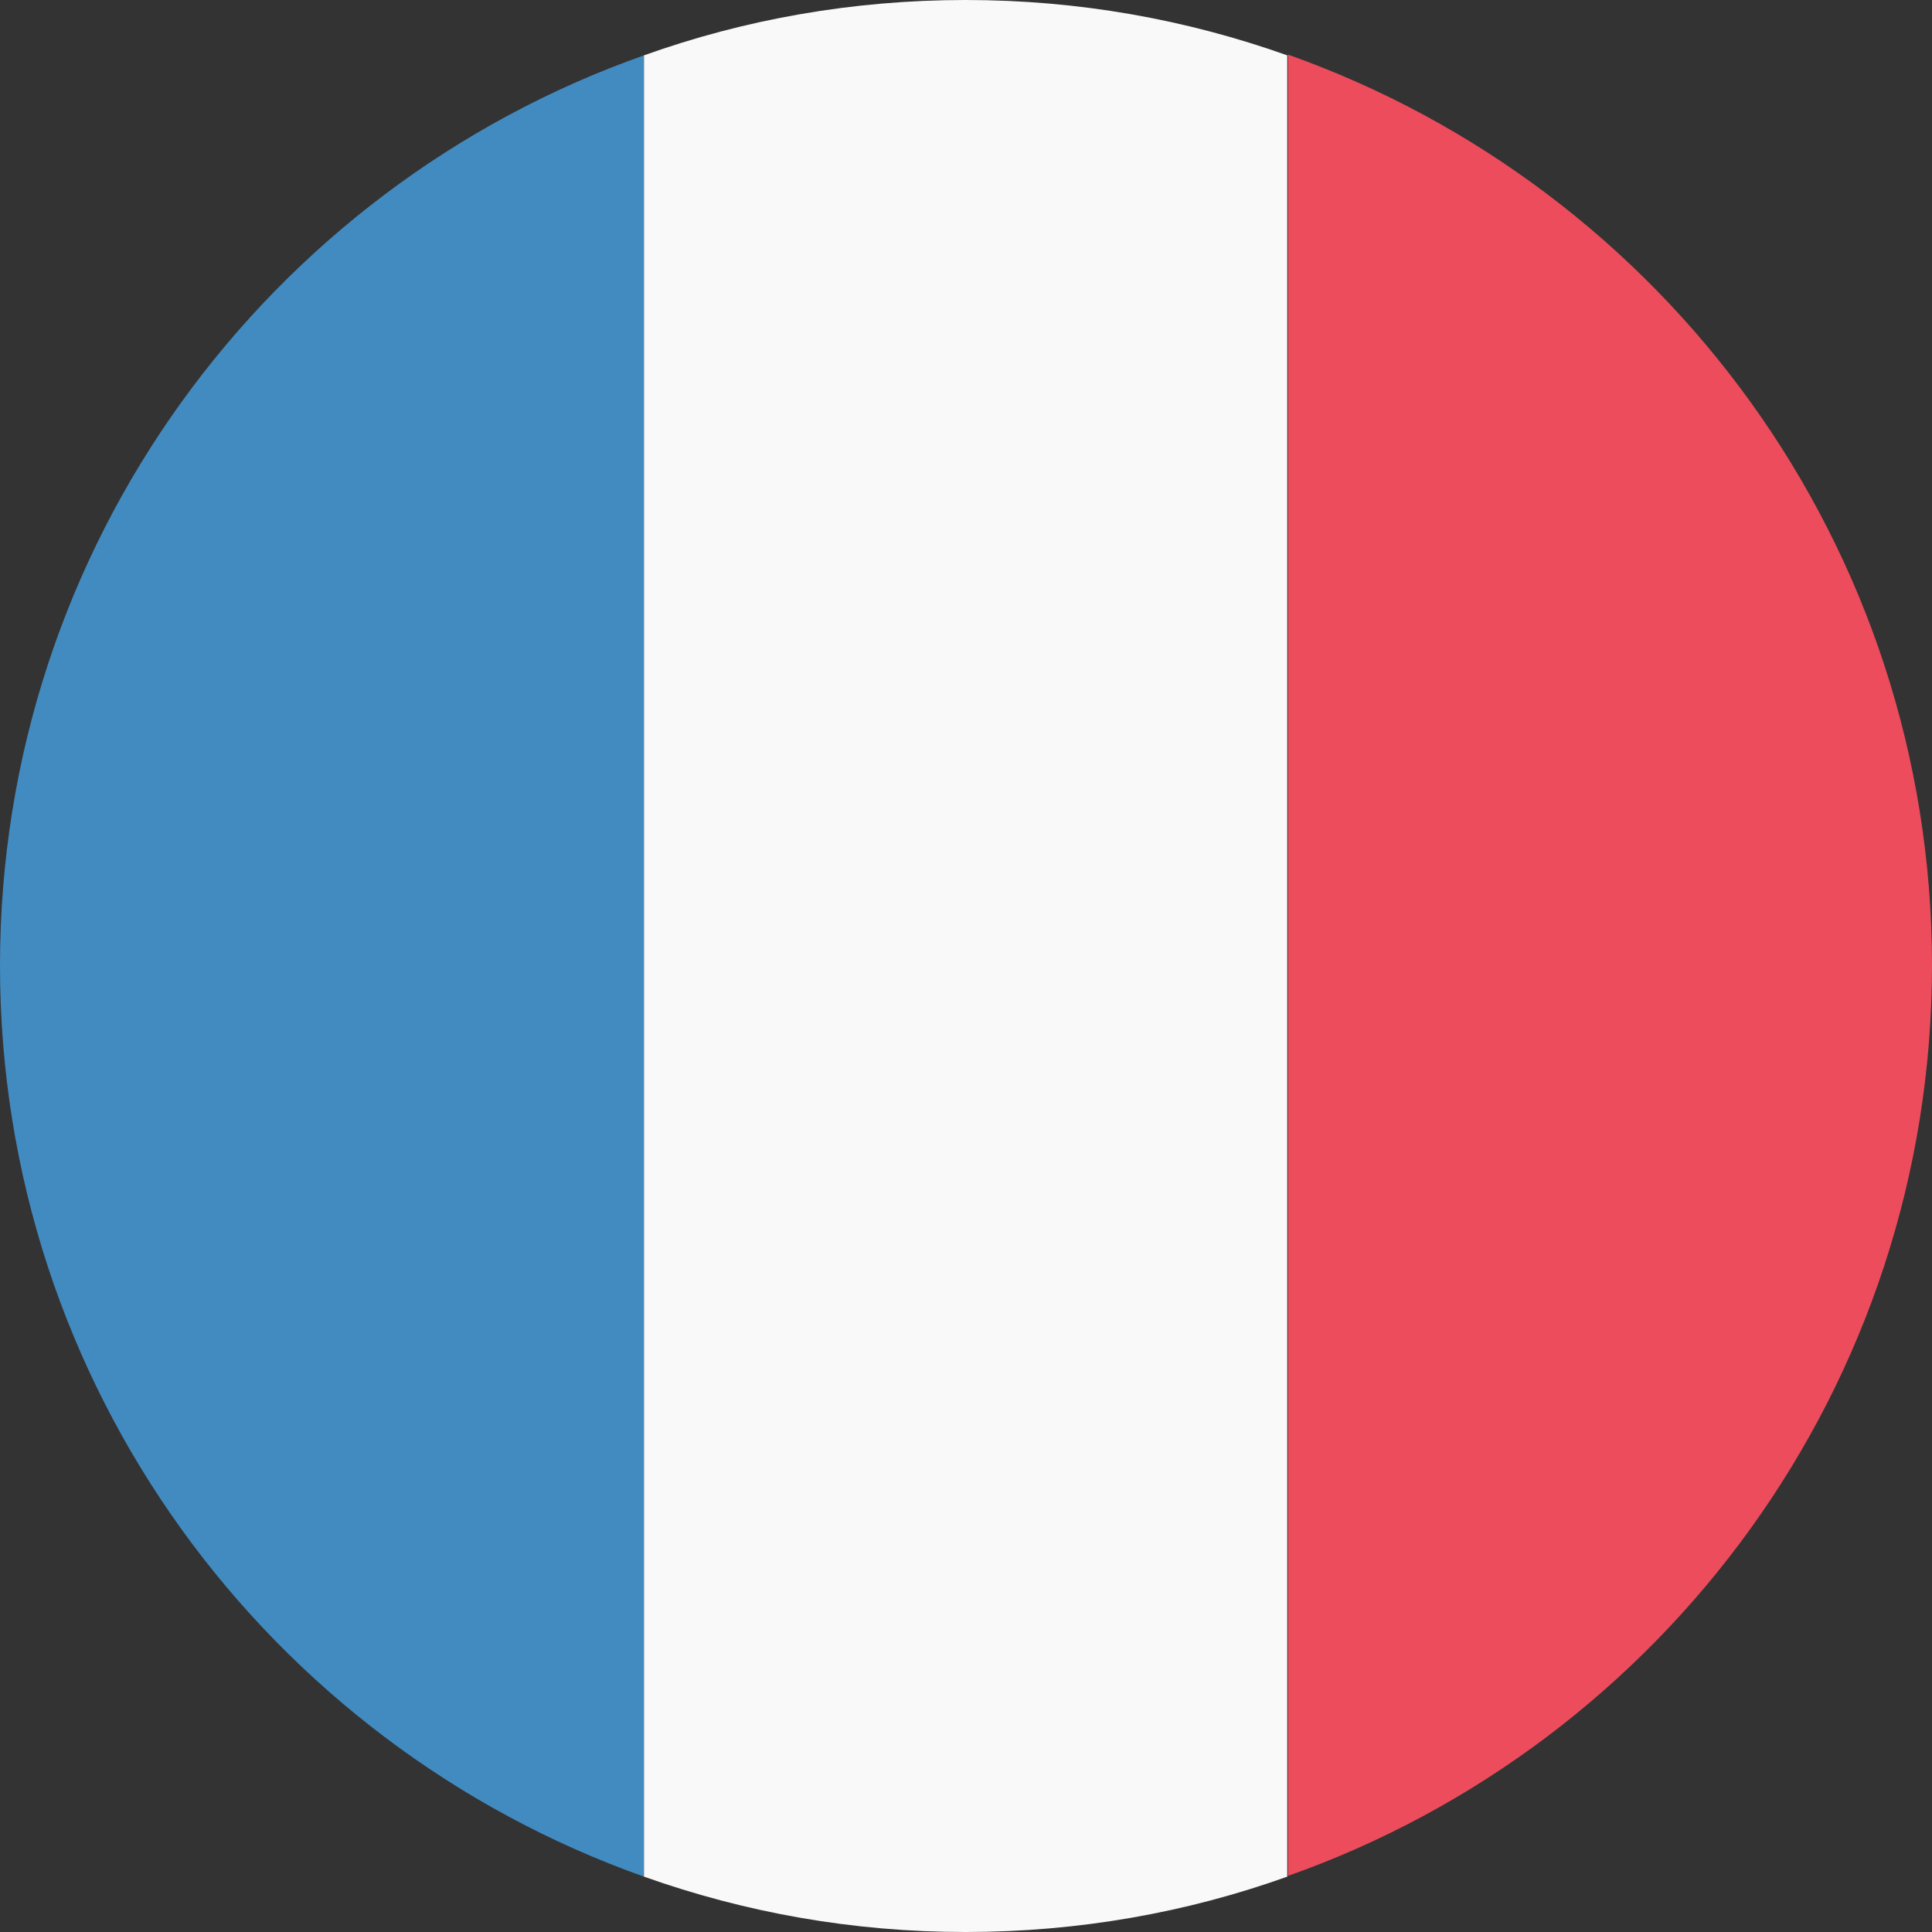
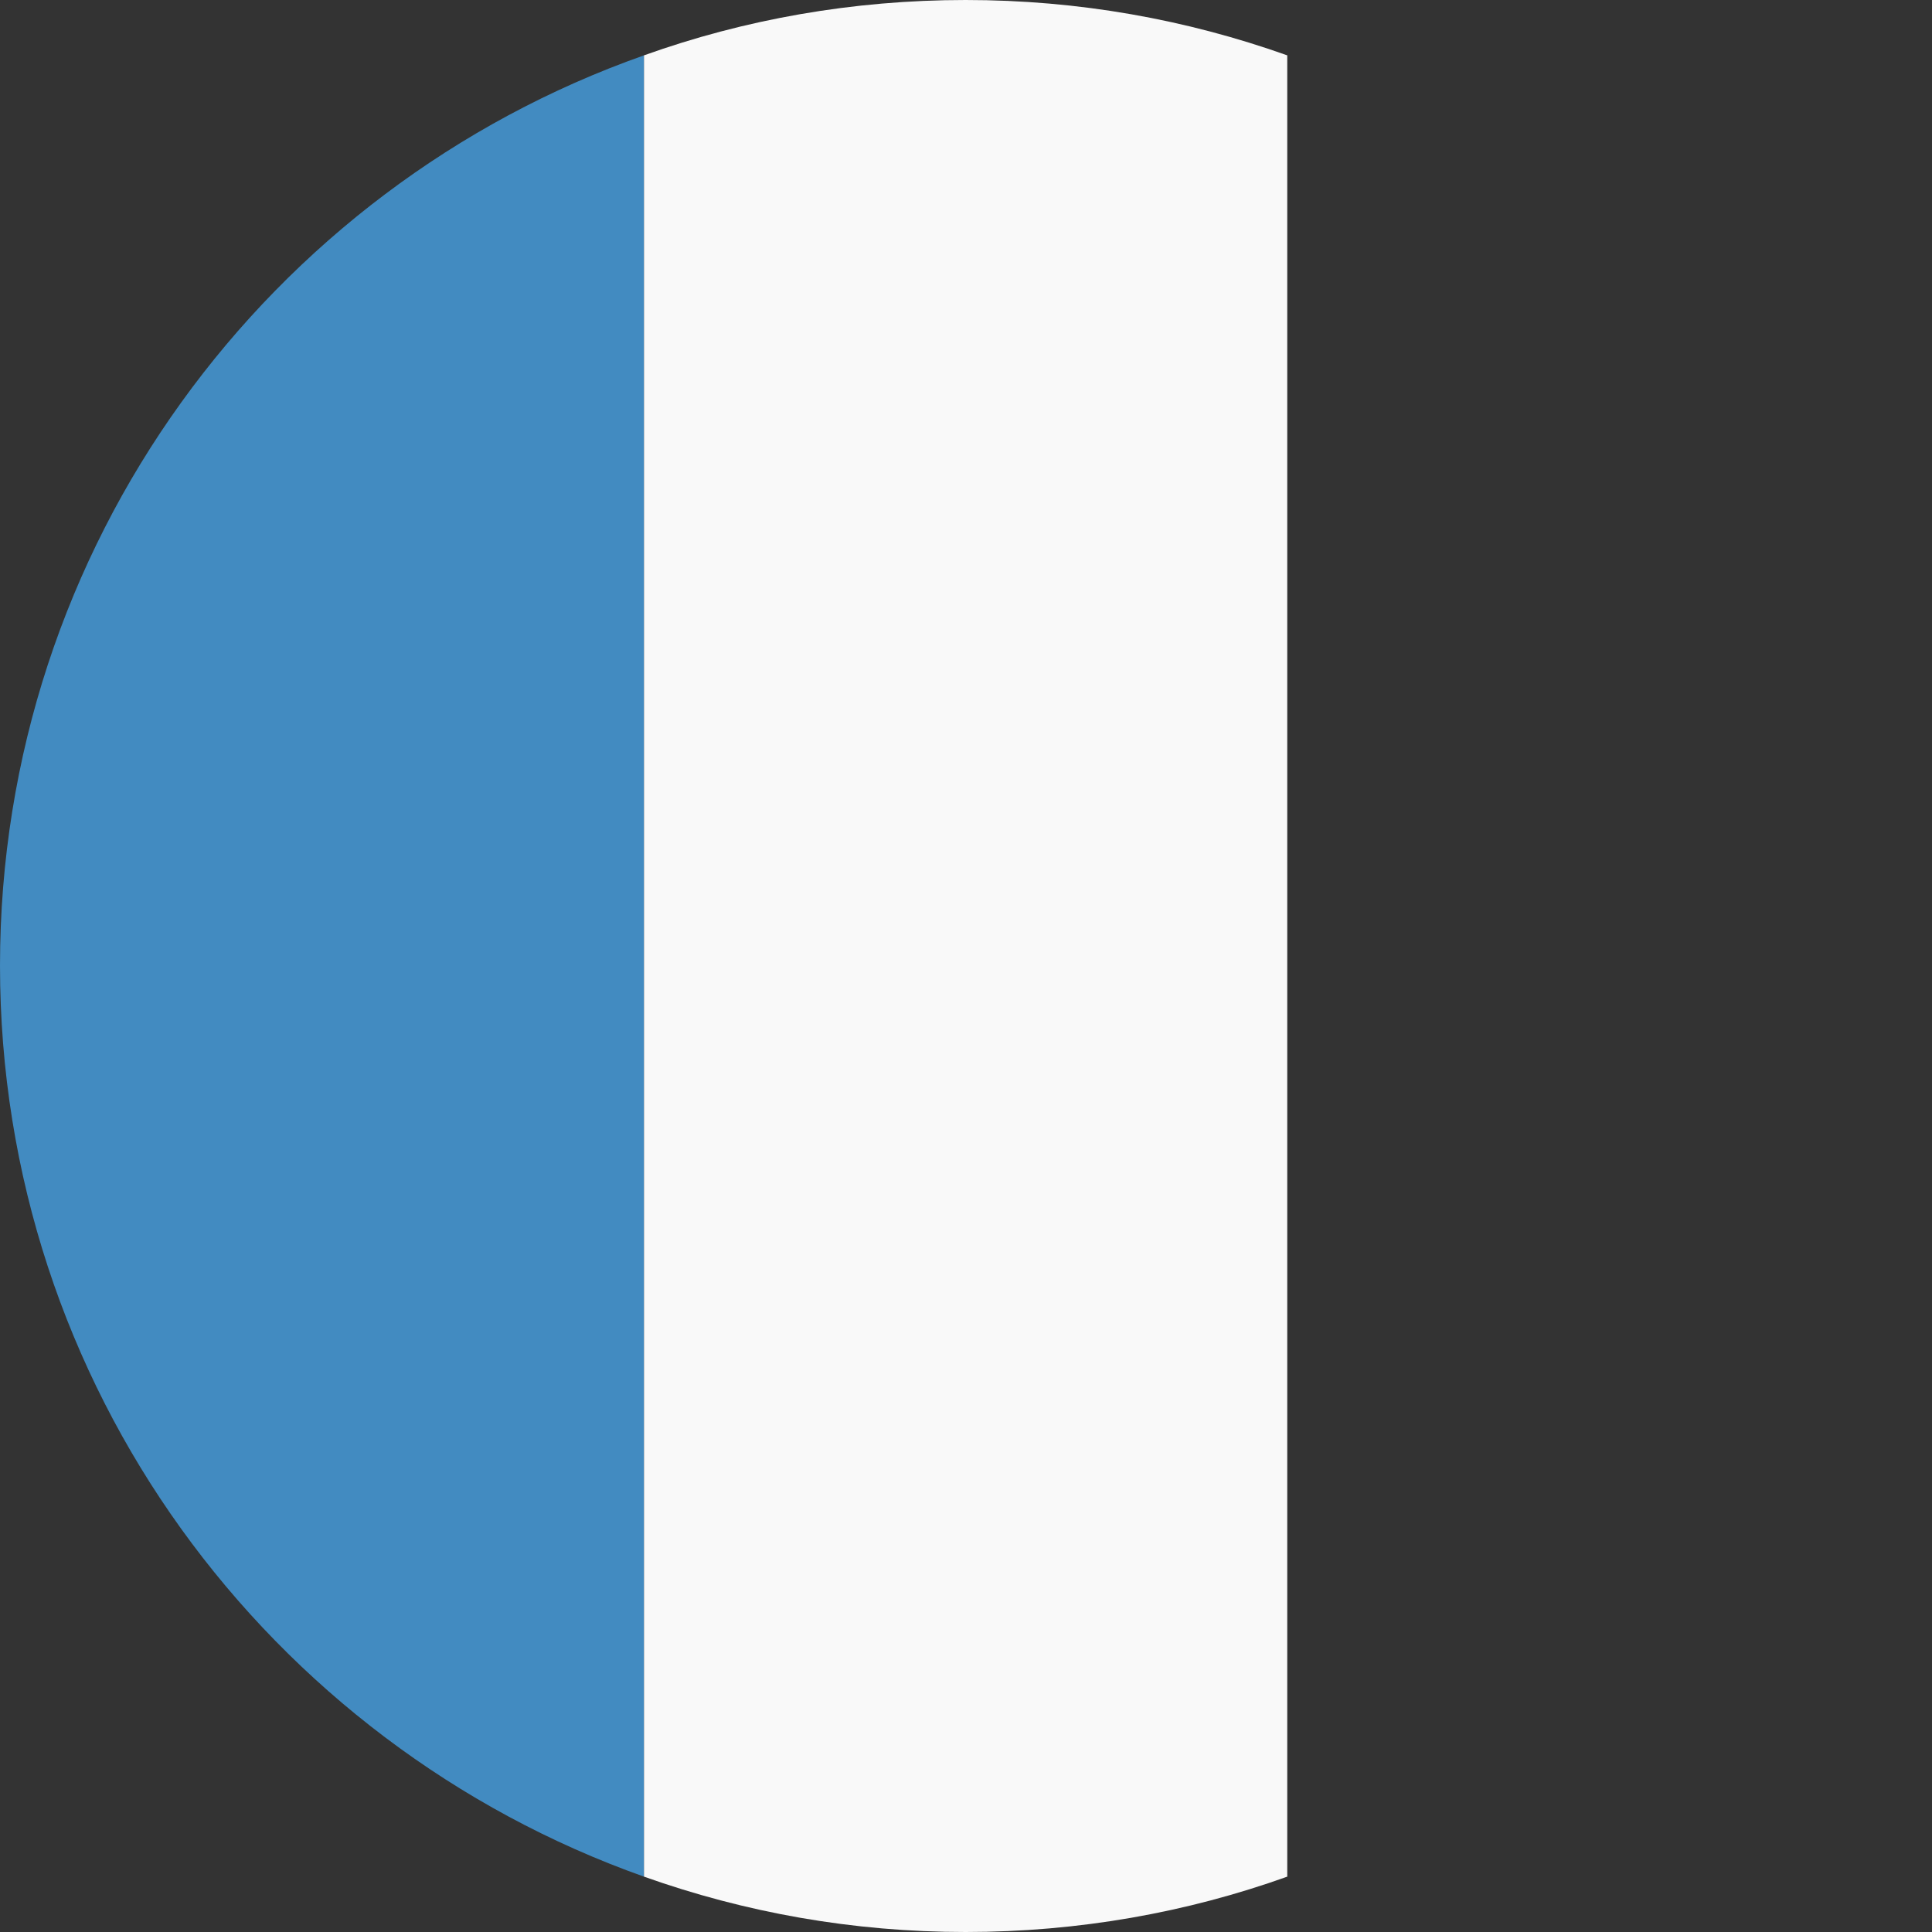
<svg xmlns="http://www.w3.org/2000/svg" id="Layer_2" data-name="Layer 2" viewBox="0 0 25.83 25.83">
  <rect x="0" y="0" width="25.83" height="25.83" fill="#333333" stroke="none" />
  <defs>
    <style>      .cls-1 {        fill: #f9f9f9;      }      .cls-2 {        fill: #428bc1;      }      .cls-3 {        fill: #ed4c5c;      }    </style>
  </defs>
  <g id="Capa_1" data-name="Capa 1">
    <g>
      <path class="cls-2" d="M0,12.91c0,5.62,3.59,10.4,8.61,12.18V.74C3.59,2.51,0,7.29,0,12.91Z" />
-       <path class="cls-3" d="M25.83,12.91c0-5.62-3.59-10.4-8.61-12.18v24.35c5.01-1.77,8.61-6.55,8.61-12.18Z" />
      <path class="cls-1" d="M8.61,25.09c1.35.48,2.79.74,4.3.74s2.96-.26,4.3-.74V.74c-1.35-.48-2.79-.74-4.3-.74s-2.96.26-4.3.74v24.35Z" />
    </g>
  </g>
</svg>